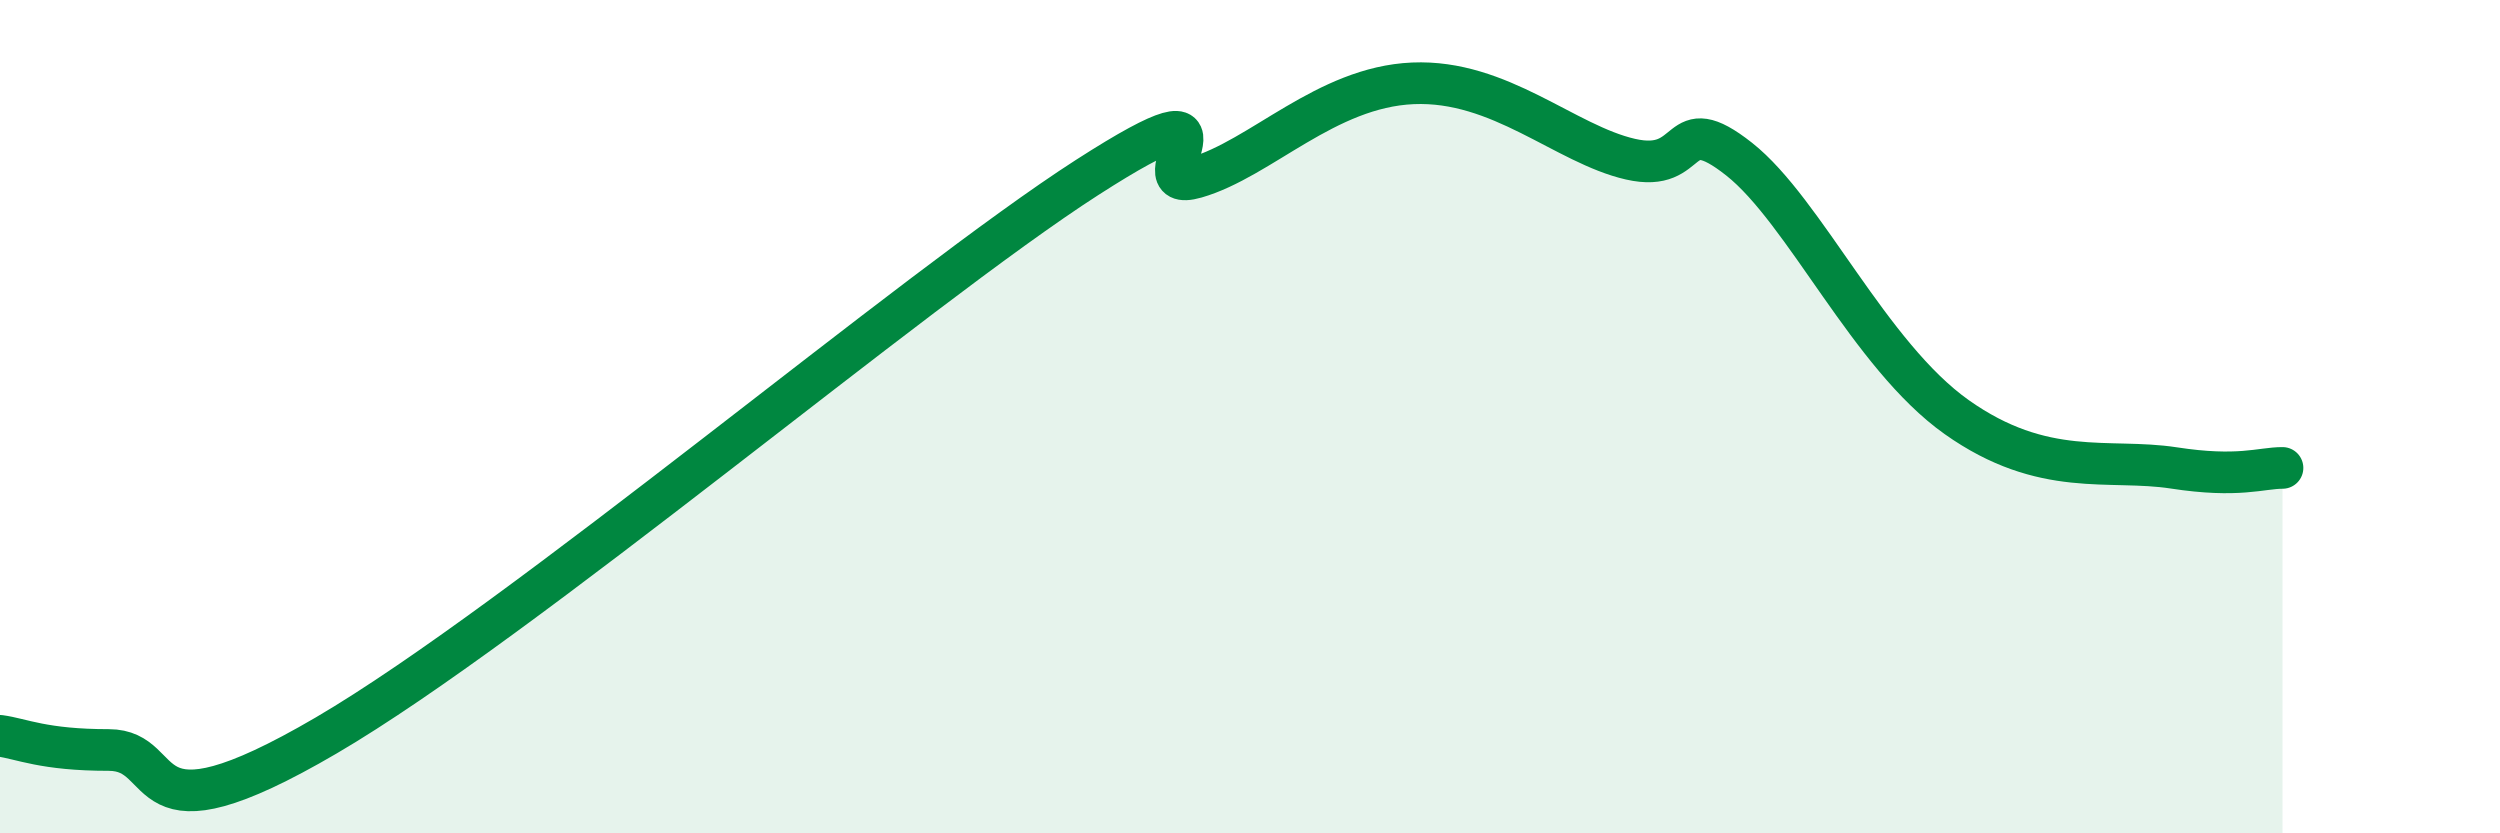
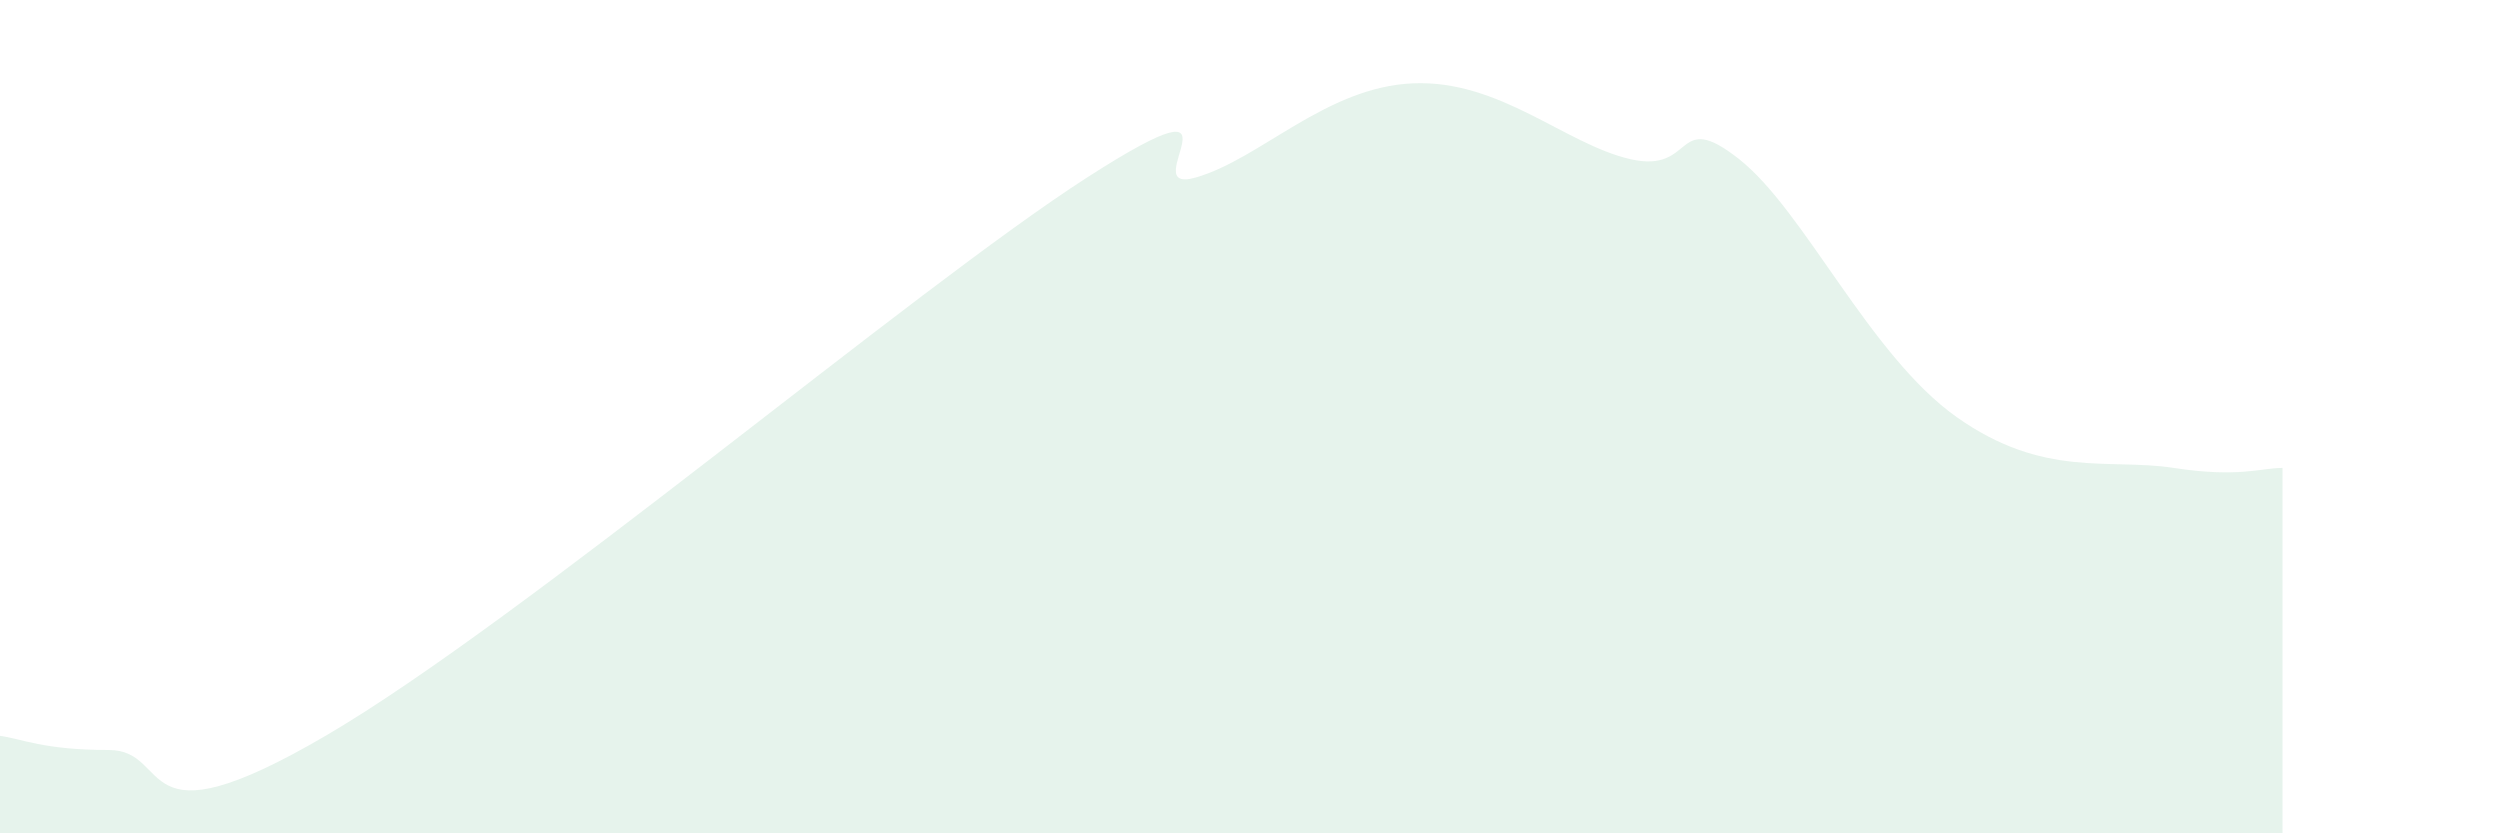
<svg xmlns="http://www.w3.org/2000/svg" width="60" height="20" viewBox="0 0 60 20">
  <path d="M 0,17.66 C 0.52,17.73 1.04,18 2.61,18 C 4.18,18 3.13,20.4 7.83,17.65 C 12.53,14.9 21.92,6.94 26.09,4.26 C 30.26,1.58 27.14,4.71 28.7,4.26 C 30.26,3.81 31.82,2.09 33.91,2 C 36,1.91 37.56,3.46 39.13,3.82 C 40.7,4.18 40.17,2.58 41.74,3.82 C 43.31,5.06 44.87,8.53 46.96,10.01 C 49.05,11.49 50.61,10.99 52.17,11.23 C 53.73,11.47 54.26,11.23 54.78,11.23L54.78 20L0 20Z" fill="#008740" opacity="0.1" stroke-linecap="round" stroke-linejoin="round" />
-   <path d="M 0,17.66 C 0.52,17.73 1.04,18 2.61,18 C 4.18,18 3.13,20.4 7.83,17.65 C 12.53,14.9 21.92,6.94 26.09,4.26 C 30.26,1.58 27.14,4.71 28.7,4.26 C 30.26,3.81 31.82,2.09 33.91,2 C 36,1.91 37.56,3.46 39.13,3.82 C 40.7,4.18 40.17,2.58 41.74,3.82 C 43.31,5.06 44.87,8.53 46.96,10.01 C 49.05,11.49 50.61,10.99 52.17,11.23 C 53.73,11.47 54.26,11.23 54.78,11.23" stroke="#008740" stroke-width="1" fill="none" stroke-linecap="round" stroke-linejoin="round" />
</svg>